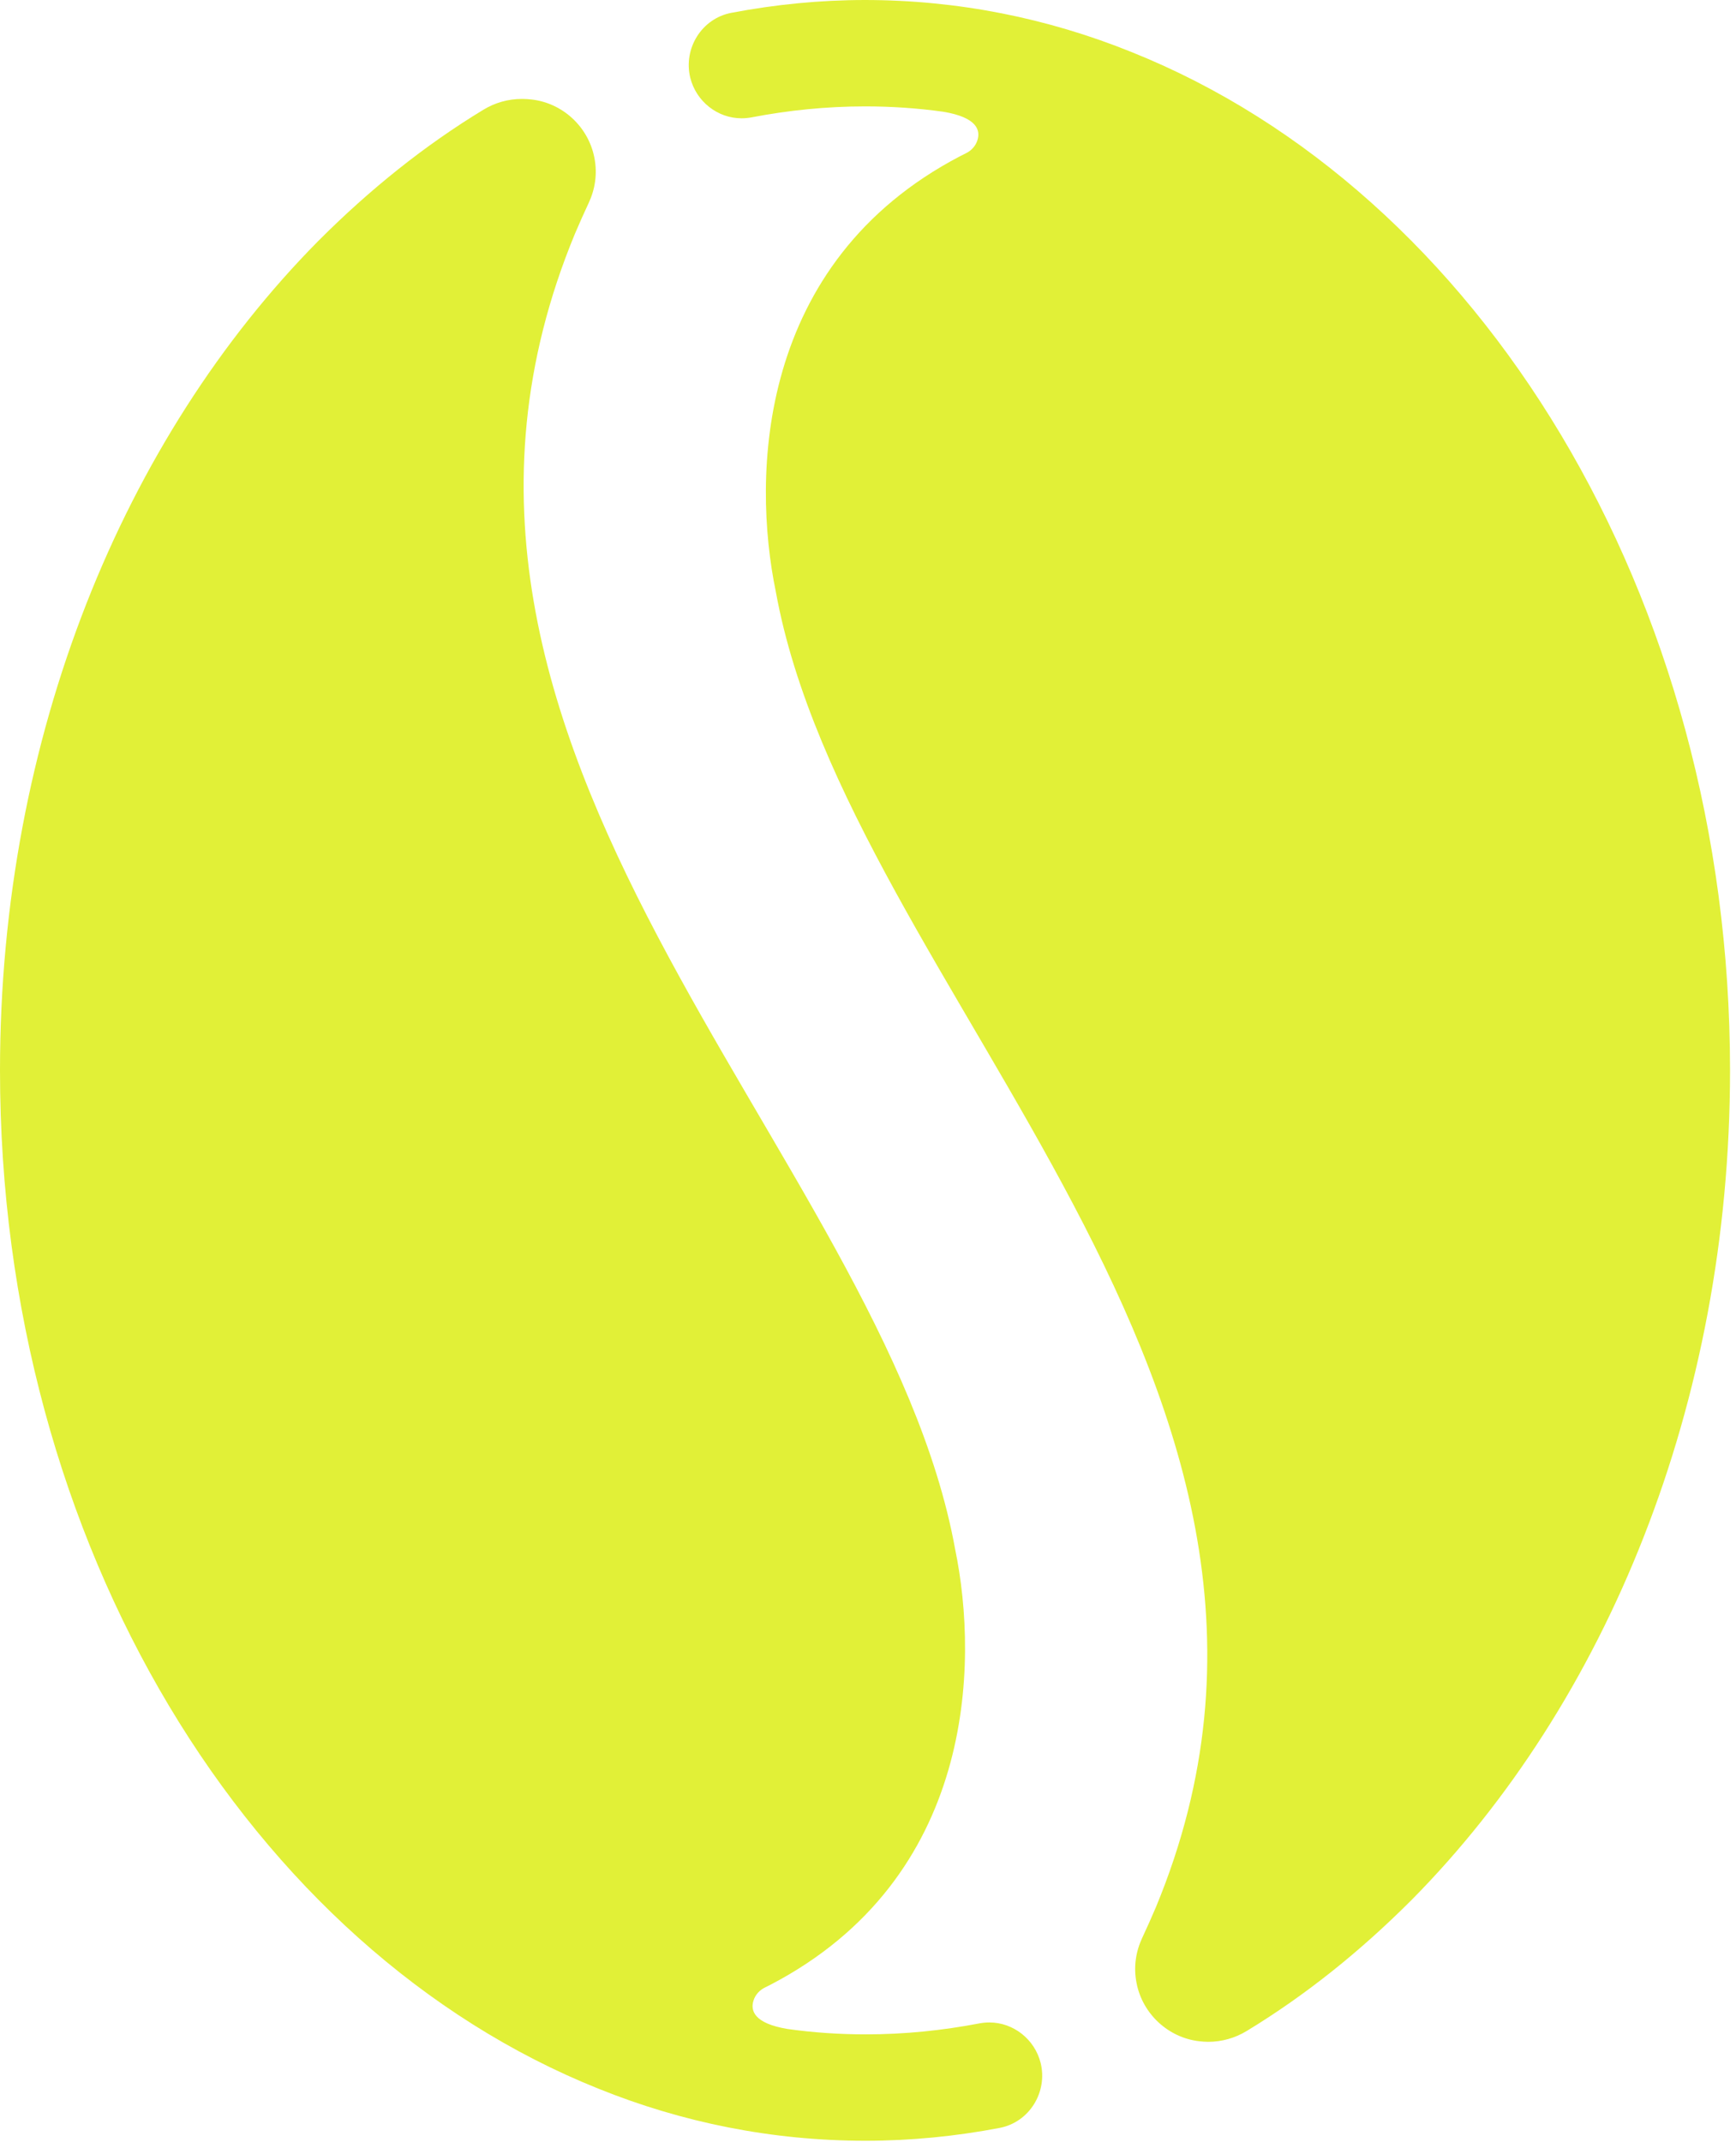
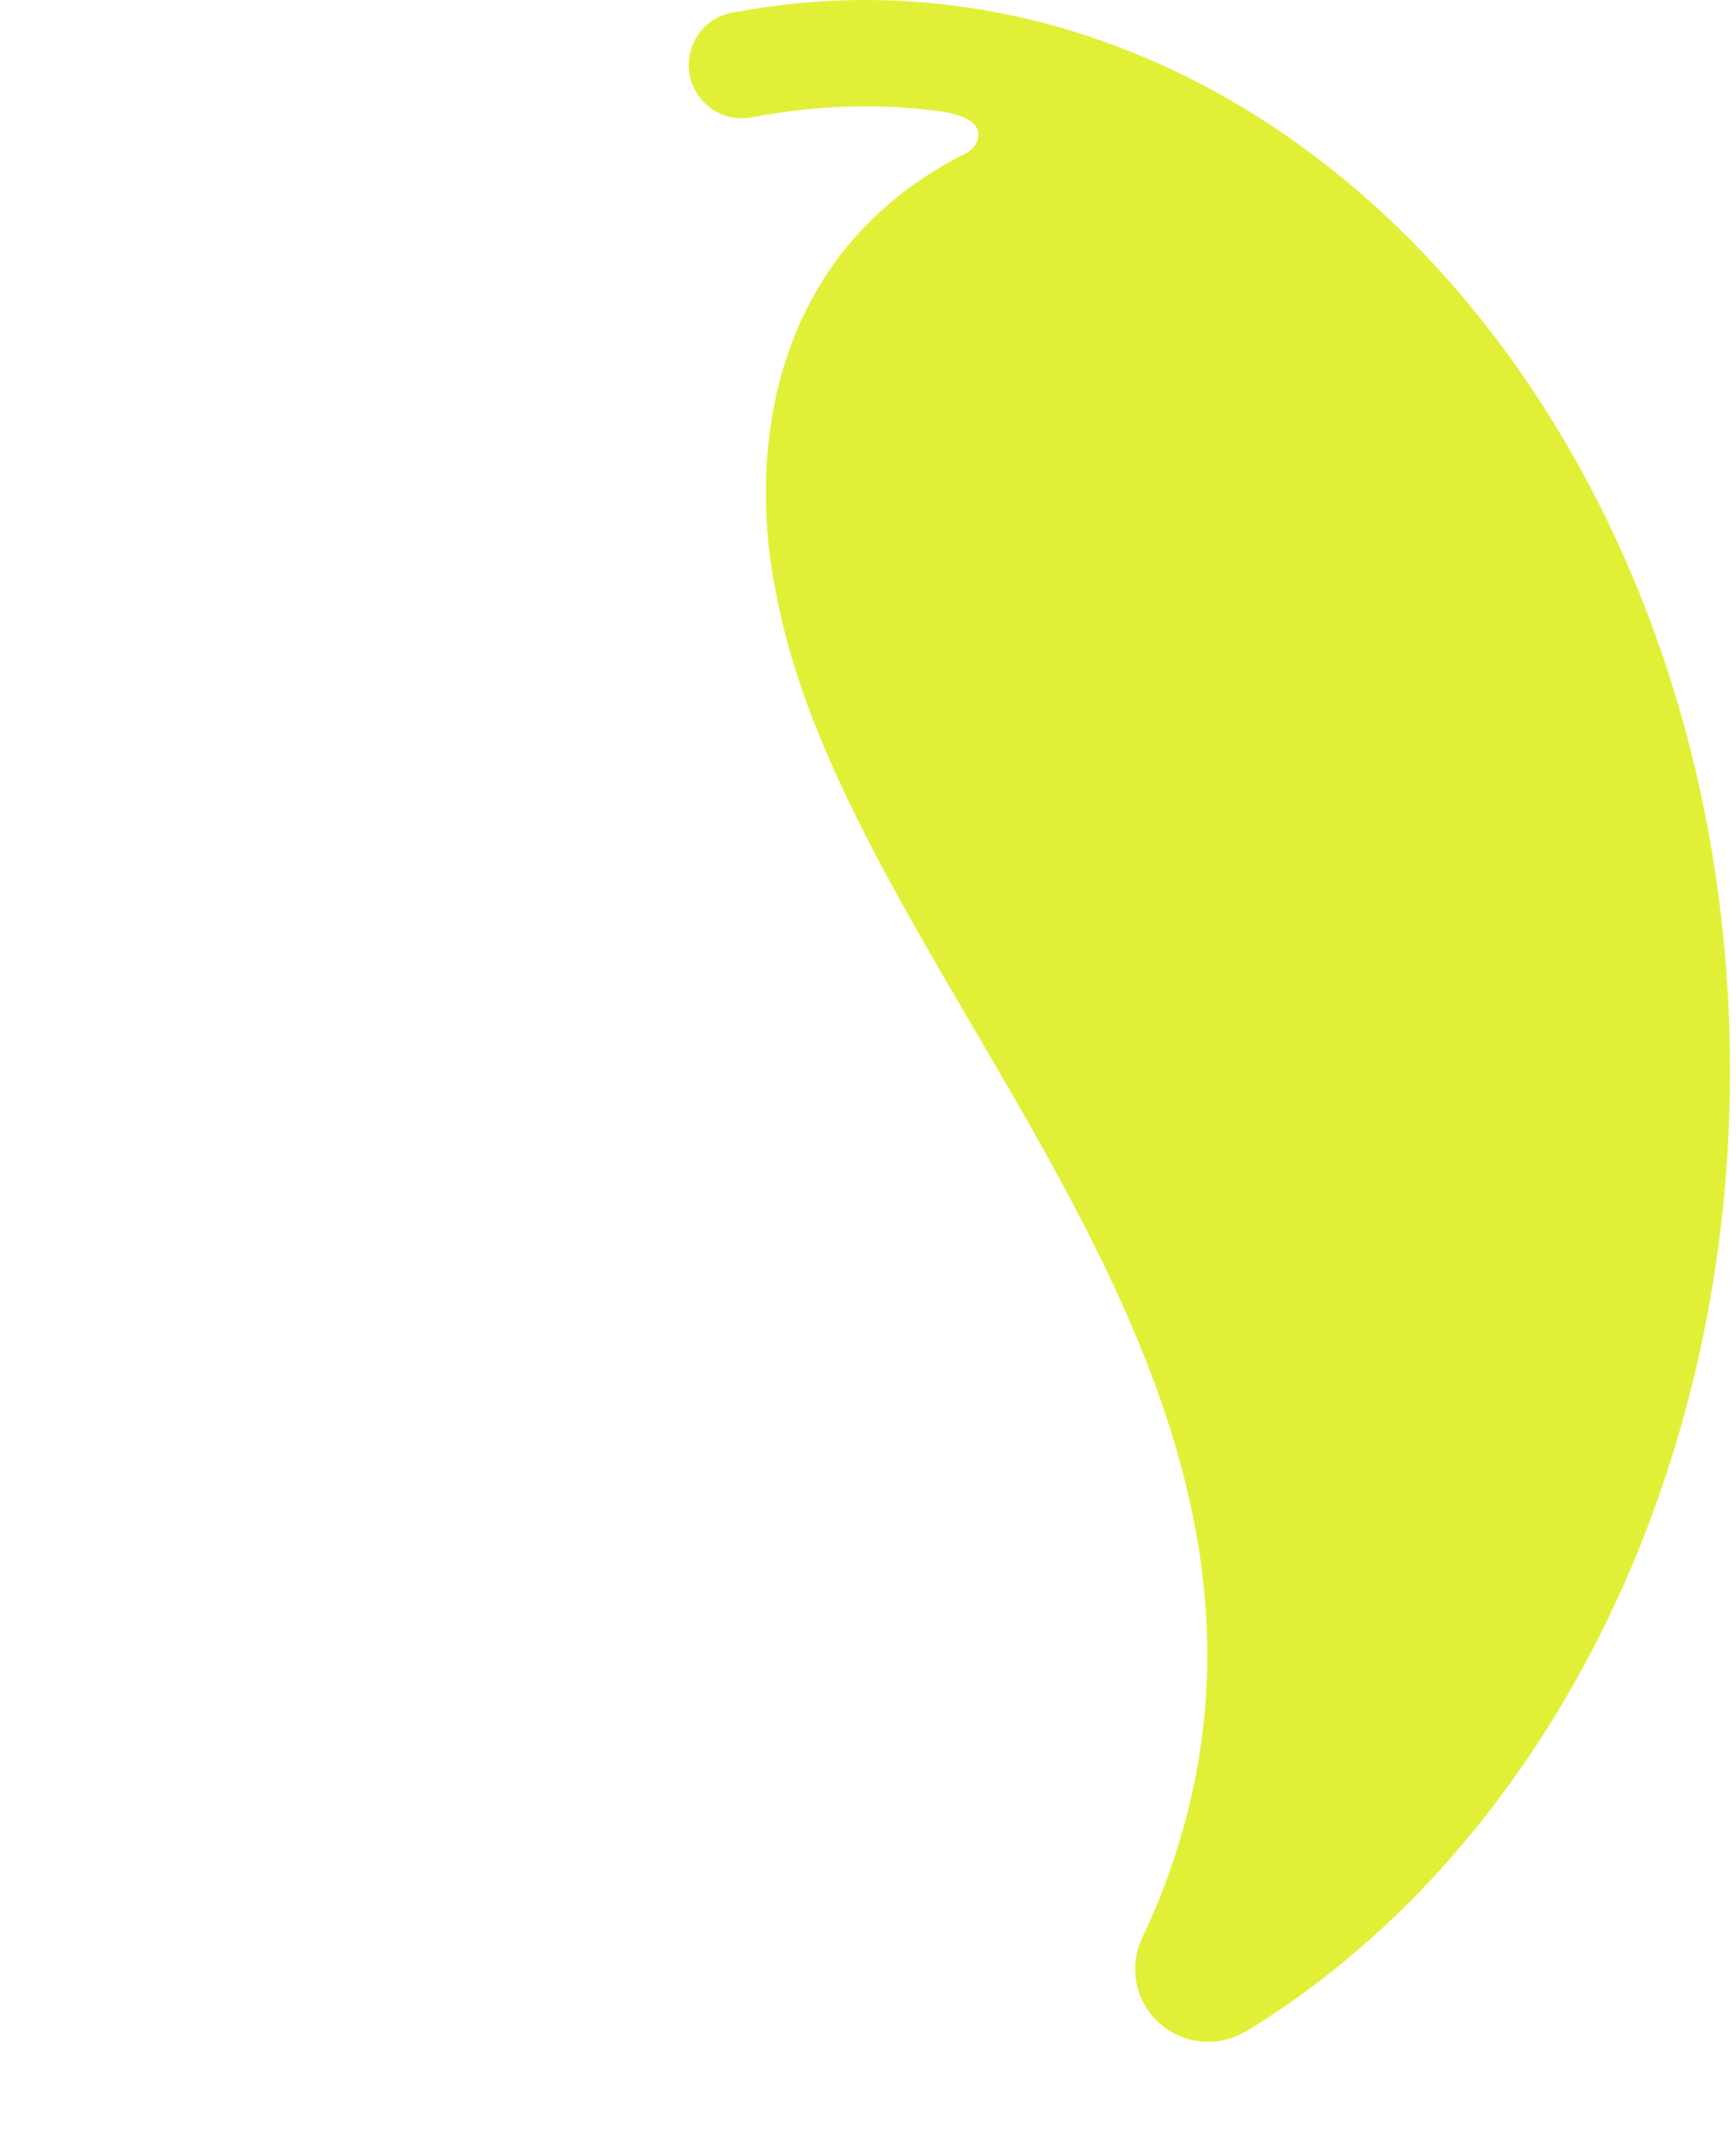
<svg xmlns="http://www.w3.org/2000/svg" fill="none" viewBox="0 0 231 285" height="285" width="231">
  <g clip-path="url(#clip0_179_394)">
    <path fill="#E1F037" d="M115.161 0C109.096 0 103.149 0.595 97.322 1.705C93.358 2.458 90.9 6.462 91.851 10.347C92.644 13.518 95.498 15.738 98.67 15.738C99.106 15.738 99.542 15.699 99.978 15.619C104.933 14.668 109.968 14.153 115.122 14.153C118.65 14.153 122.099 14.39 125.508 14.866C130.067 15.619 130.464 17.364 130.067 18.632C129.829 19.425 129.235 20.059 128.481 20.416L127.768 20.773C100.652 34.926 100.057 63.35 103.229 78.692C112.862 131.774 182.357 184.817 153.813 253.717C153.219 255.104 152.624 256.452 151.99 257.8C151.157 259.584 150.801 261.645 151.237 263.826C152.03 267.909 155.439 271.08 159.562 271.556C159.958 271.596 160.355 271.635 160.751 271.635C162.614 271.635 164.359 271.12 165.865 270.208C173.714 265.451 181.009 259.584 187.748 252.844L187.907 252.686C213.714 226.561 230.206 186.878 230.206 142.398C230.206 79.088 196.787 25.451 150.602 6.938C139.423 2.418 127.451 0 115.042 0H115.161Z" />
-     <path fill="#E1F037" d="M69.455 13.161C67.592 13.161 65.847 13.676 64.341 14.588C56.492 19.345 49.197 25.212 42.458 31.951L42.299 32.11C16.492 58.235 0 97.918 0 142.398C0 205.708 33.419 259.345 79.604 277.858C90.783 282.378 102.755 284.796 115.164 284.796C121.229 284.796 127.175 284.201 133.003 283.091C136.967 282.338 139.425 278.334 138.474 274.449C137.681 271.278 134.827 269.058 131.655 269.058C131.219 269.058 130.783 269.097 130.347 269.177C125.392 270.128 120.357 270.643 115.203 270.643C111.675 270.643 108.226 270.406 104.817 269.93C100.258 269.177 99.861 267.432 100.258 266.164C100.496 265.371 101.09 264.737 101.843 264.38L102.557 264.023C129.673 249.87 130.268 221.446 127.096 206.104C117.463 153.022 47.968 99.979 76.511 31.079C77.106 29.692 77.701 28.344 78.335 26.996C79.168 25.212 79.524 23.151 79.088 20.97C78.295 16.887 74.886 13.716 70.763 13.24C70.367 13.2 69.97 13.161 69.574 13.161H69.455Z" />
  </g>
  <defs>
    <clipPath id="clip0_179_394">
      <rect fill="white" height="285" width="231" />
    </clipPath>
  </defs>
</svg>